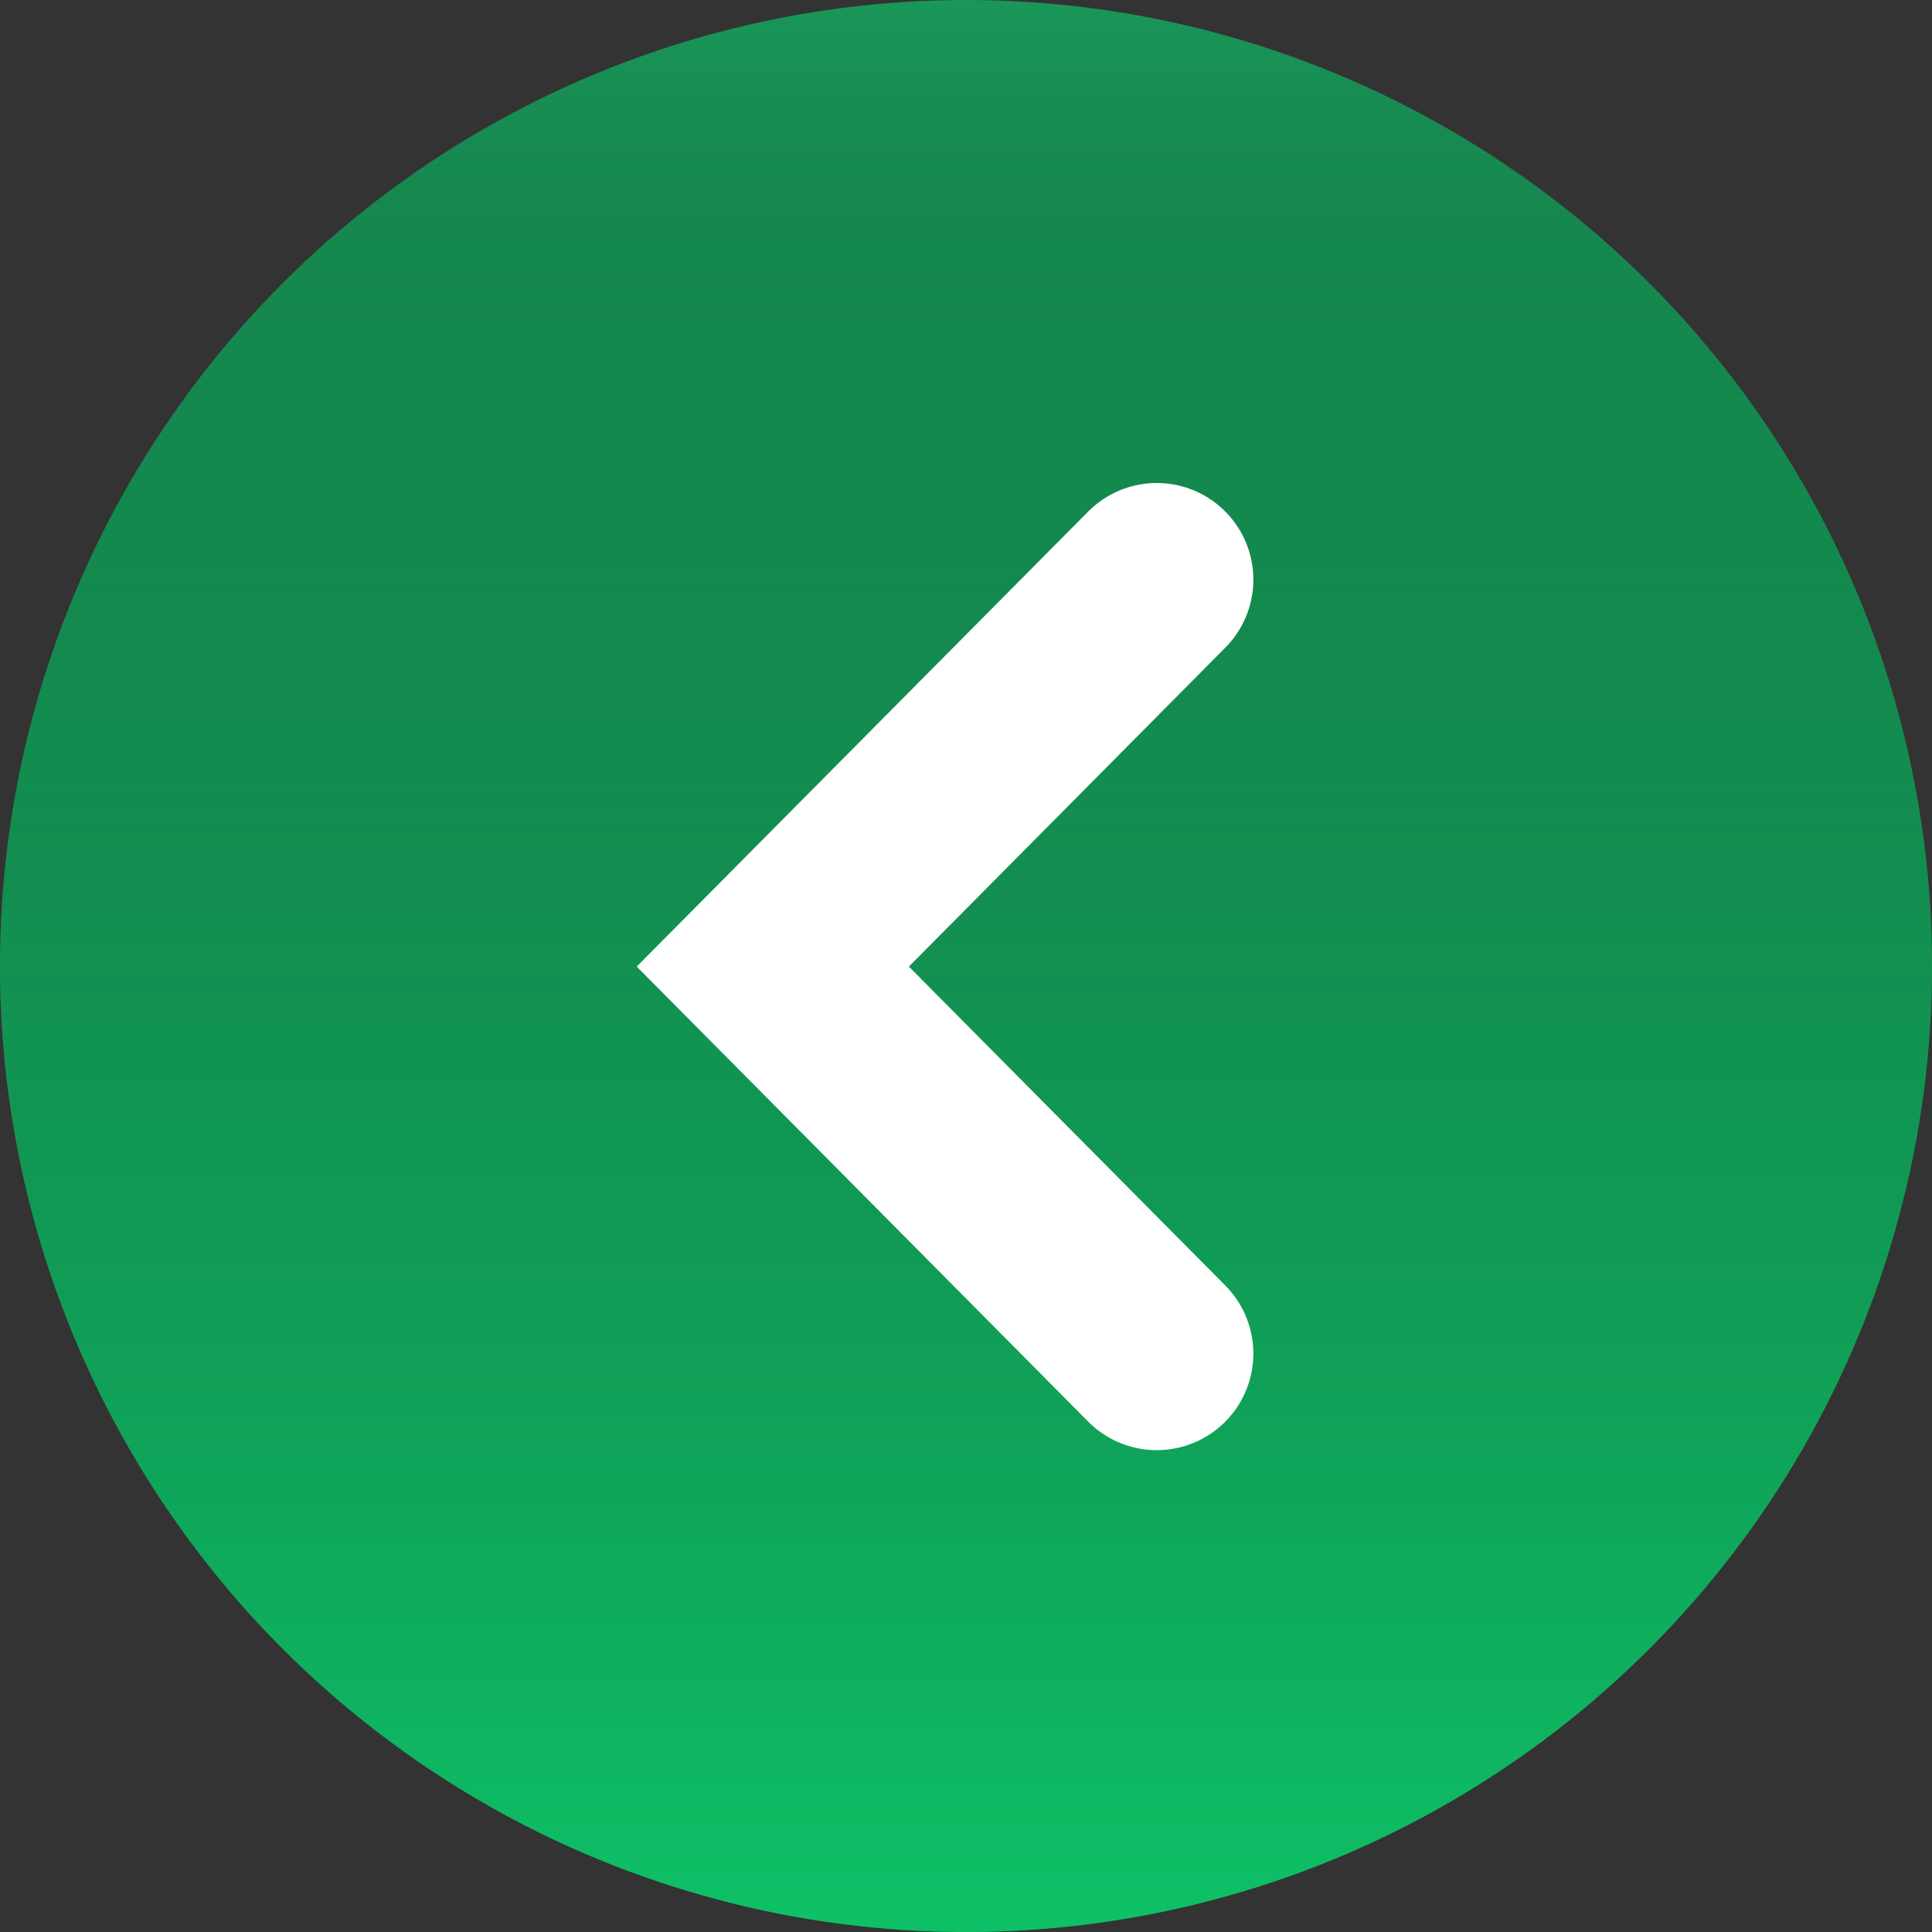
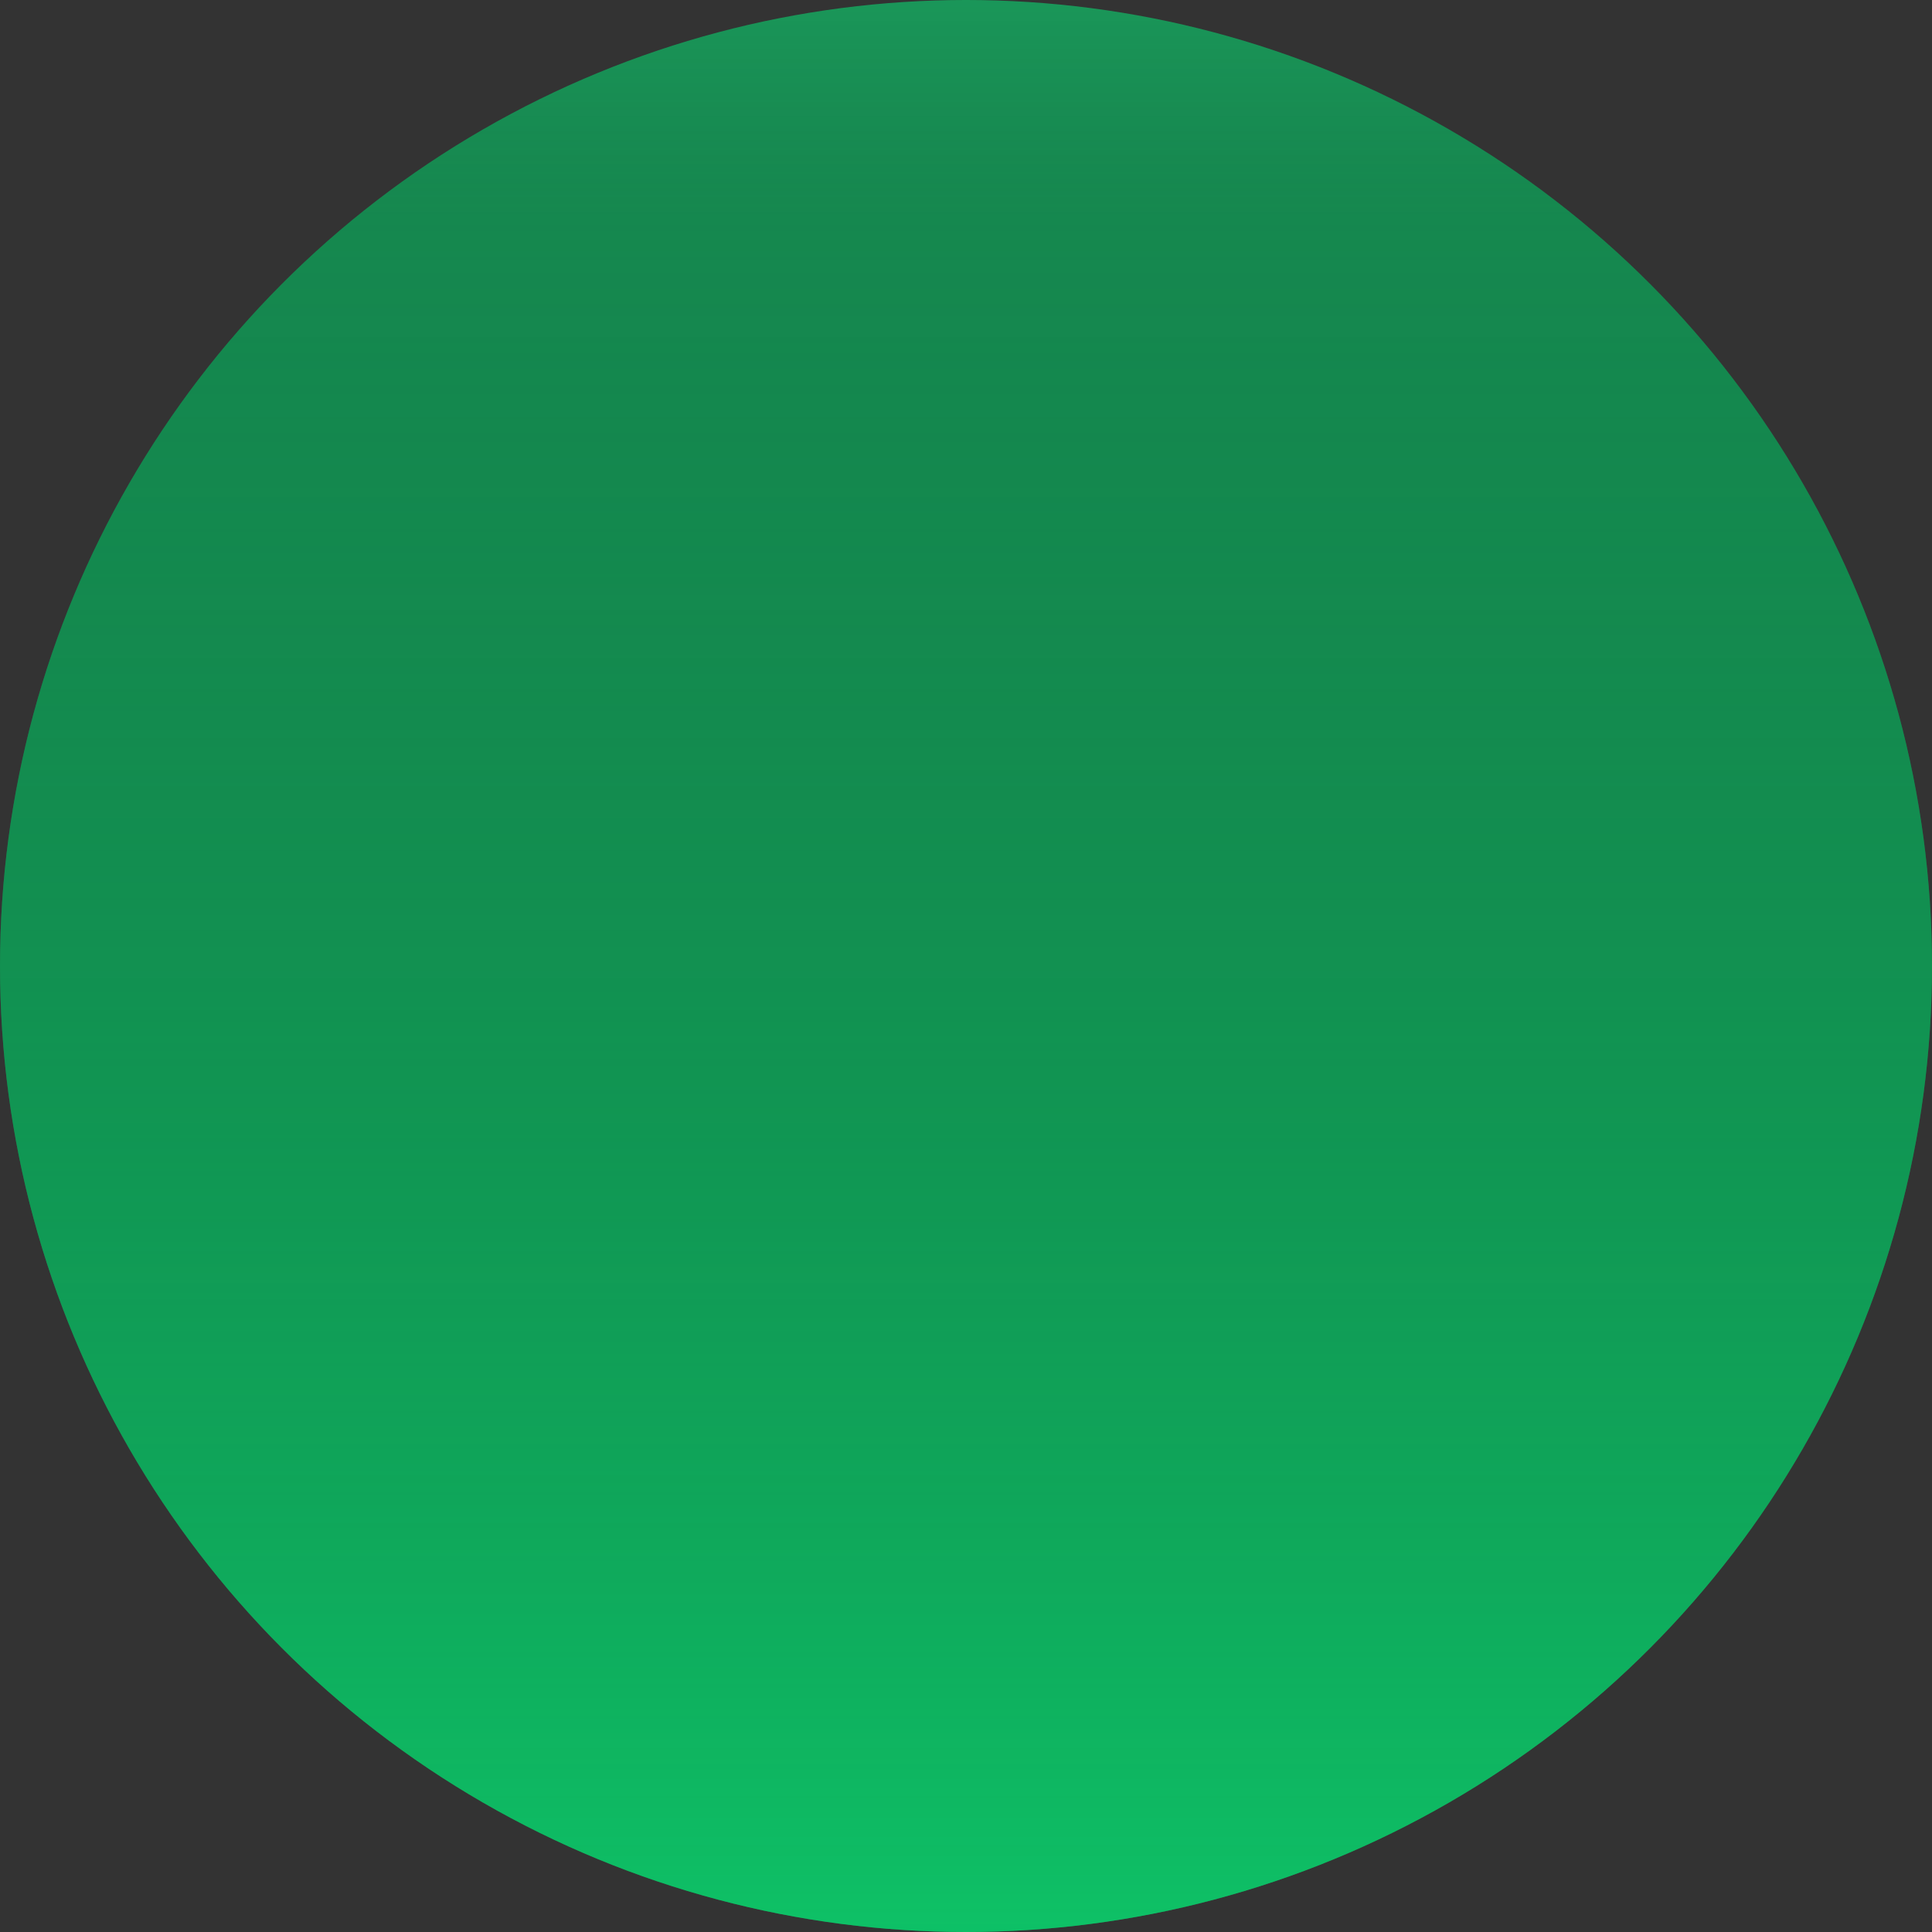
<svg xmlns="http://www.w3.org/2000/svg" width="30" height="30" viewBox="0 0 30 30" fill="none">
  <rect x="0" y="0" width="30" height="30" fill="#333333" stroke="none" />
  <circle cx="15" cy="15" r="15" transform="rotate(180 15 15)" fill="#1A9759" />
  <circle cx="15" cy="15" r="15" transform="rotate(180 15 15)" fill="url(#paint0_linear)" fill-opacity="0.6" />
-   <path d="M17.962 21.018L12 15.009L17.962 9" stroke="white" stroke-width="3" stroke-linecap="round" />
  <defs>
    <linearGradient id="paint0_linear" x1="15" y1="9.53674e-07" x2="15" y2="30" gradientUnits="userSpaceOnUse">
      <stop stop-color="#05DD6F" />
      <stop offset="0.886" stop-color="#014321" stop-opacity="0.302" />
      <stop offset="1" stop-opacity="0" />
    </linearGradient>
  </defs>
</svg>